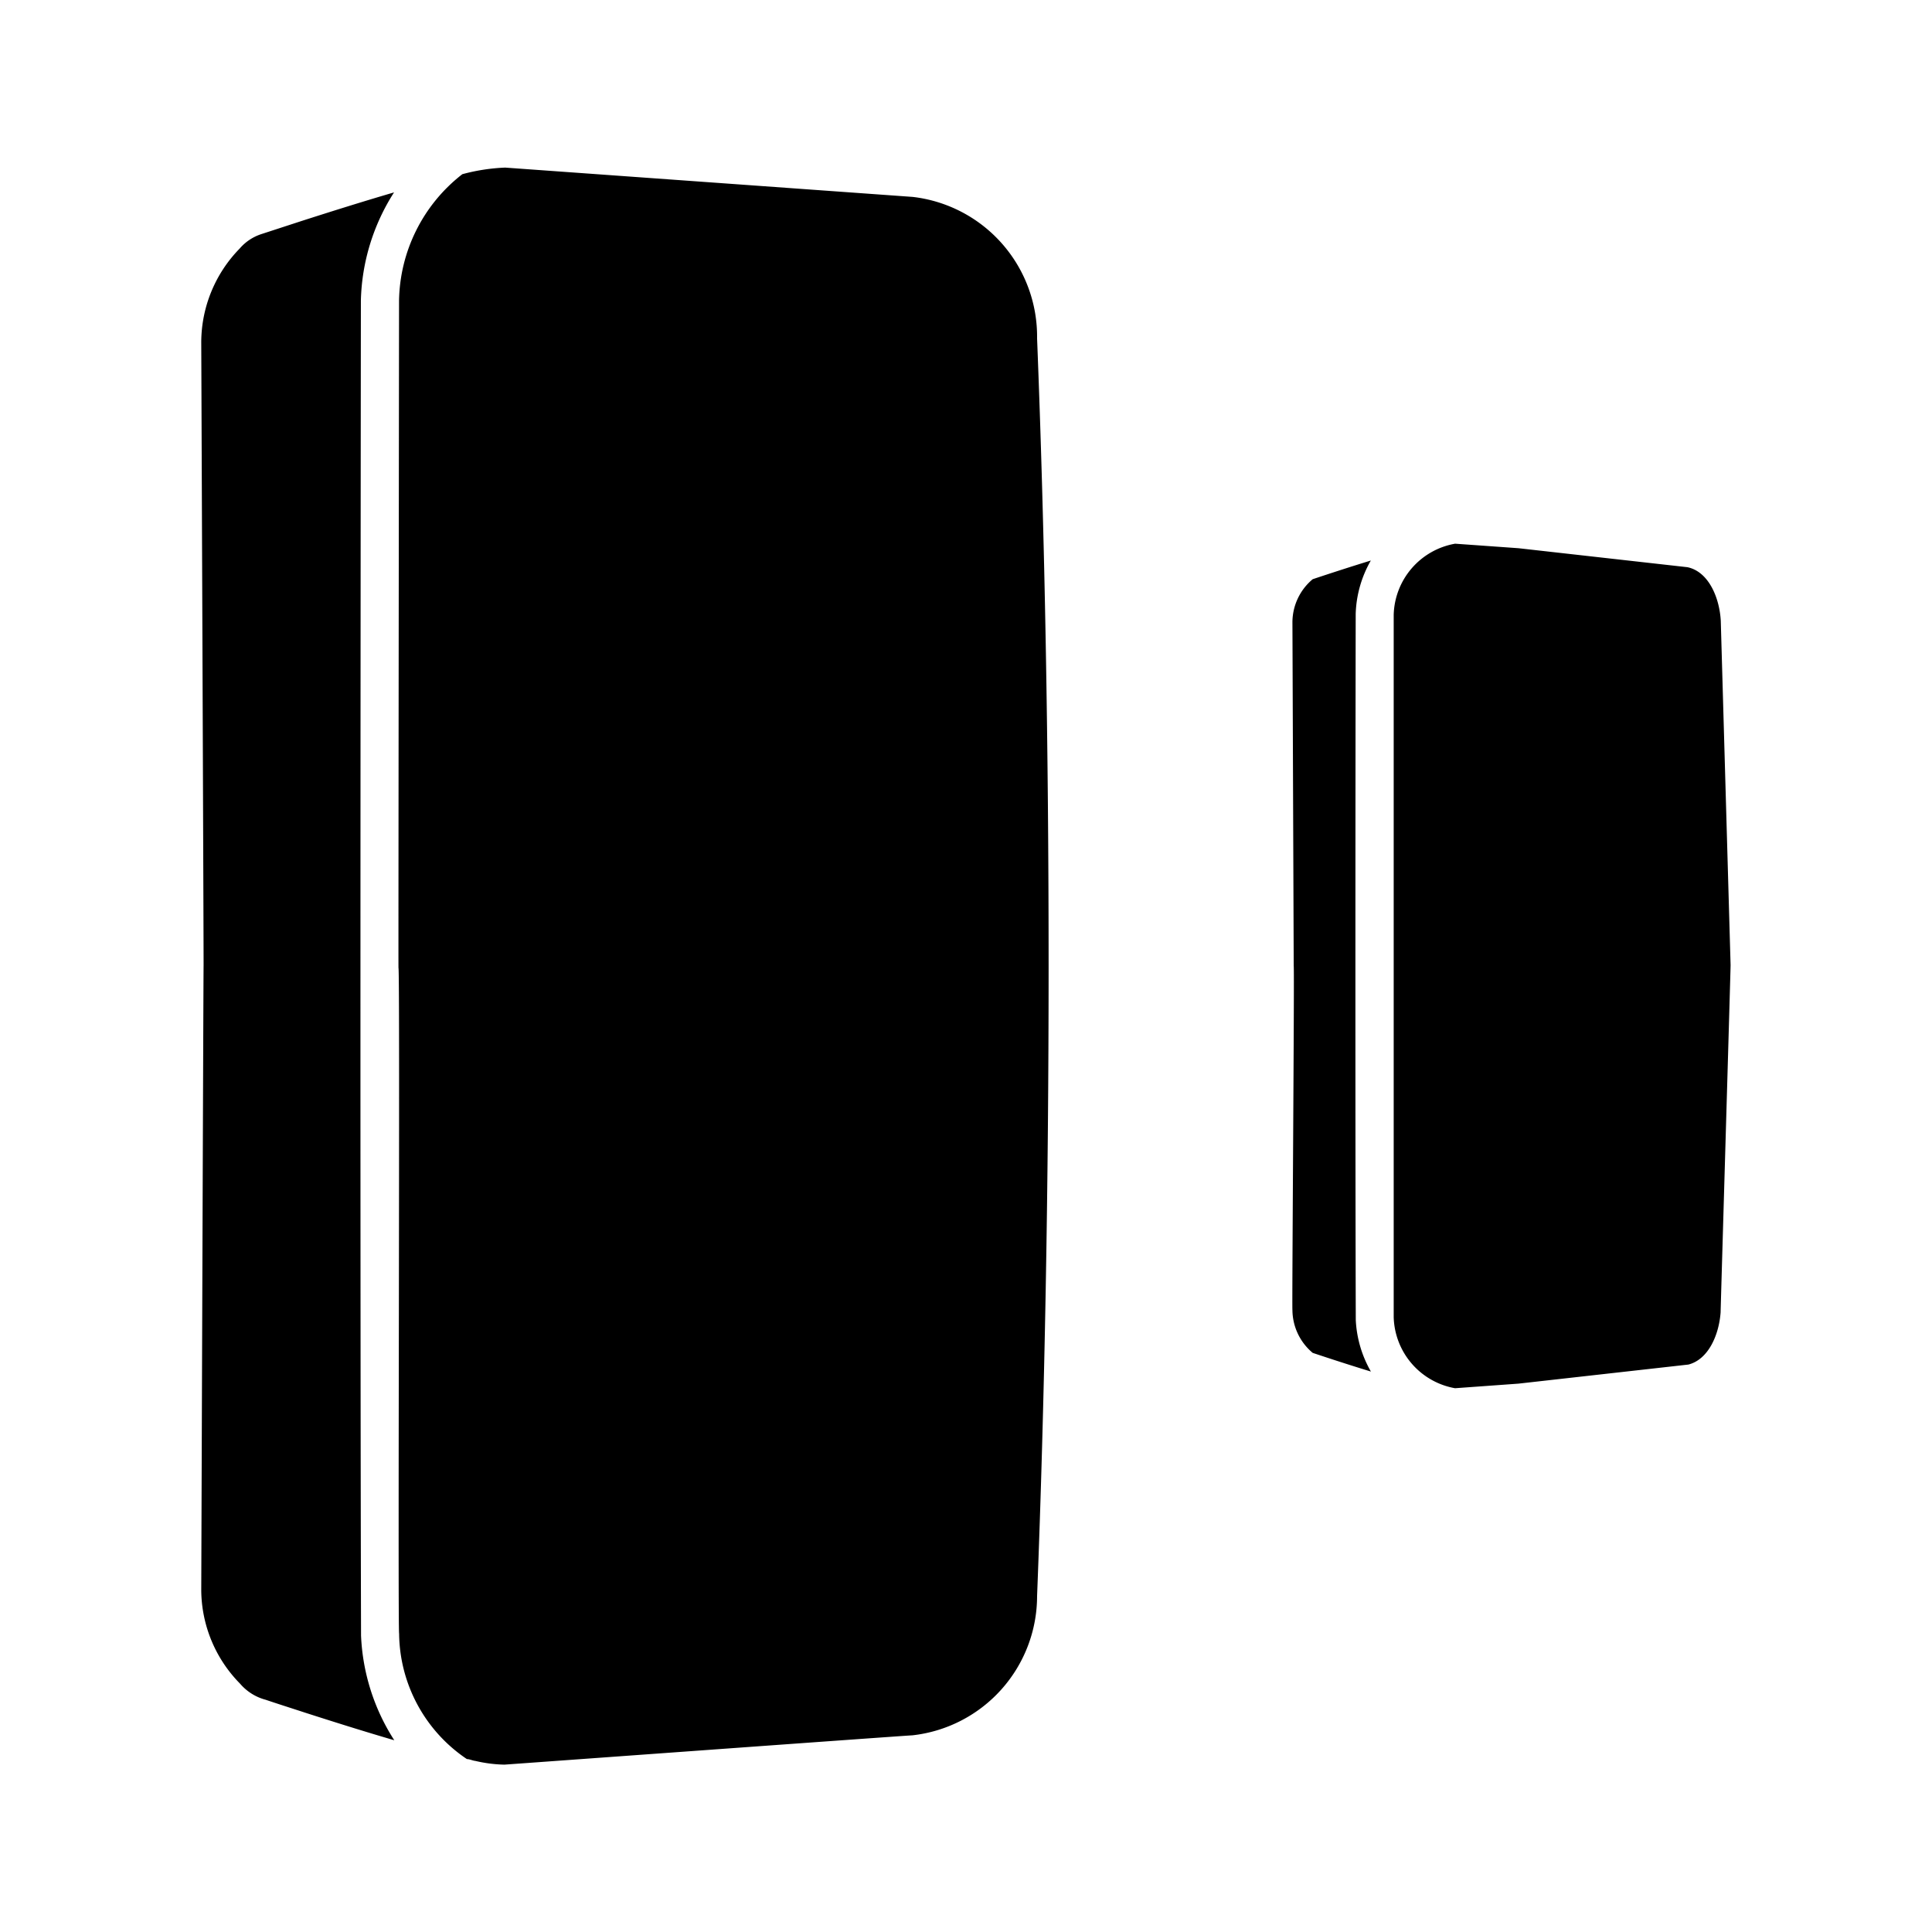
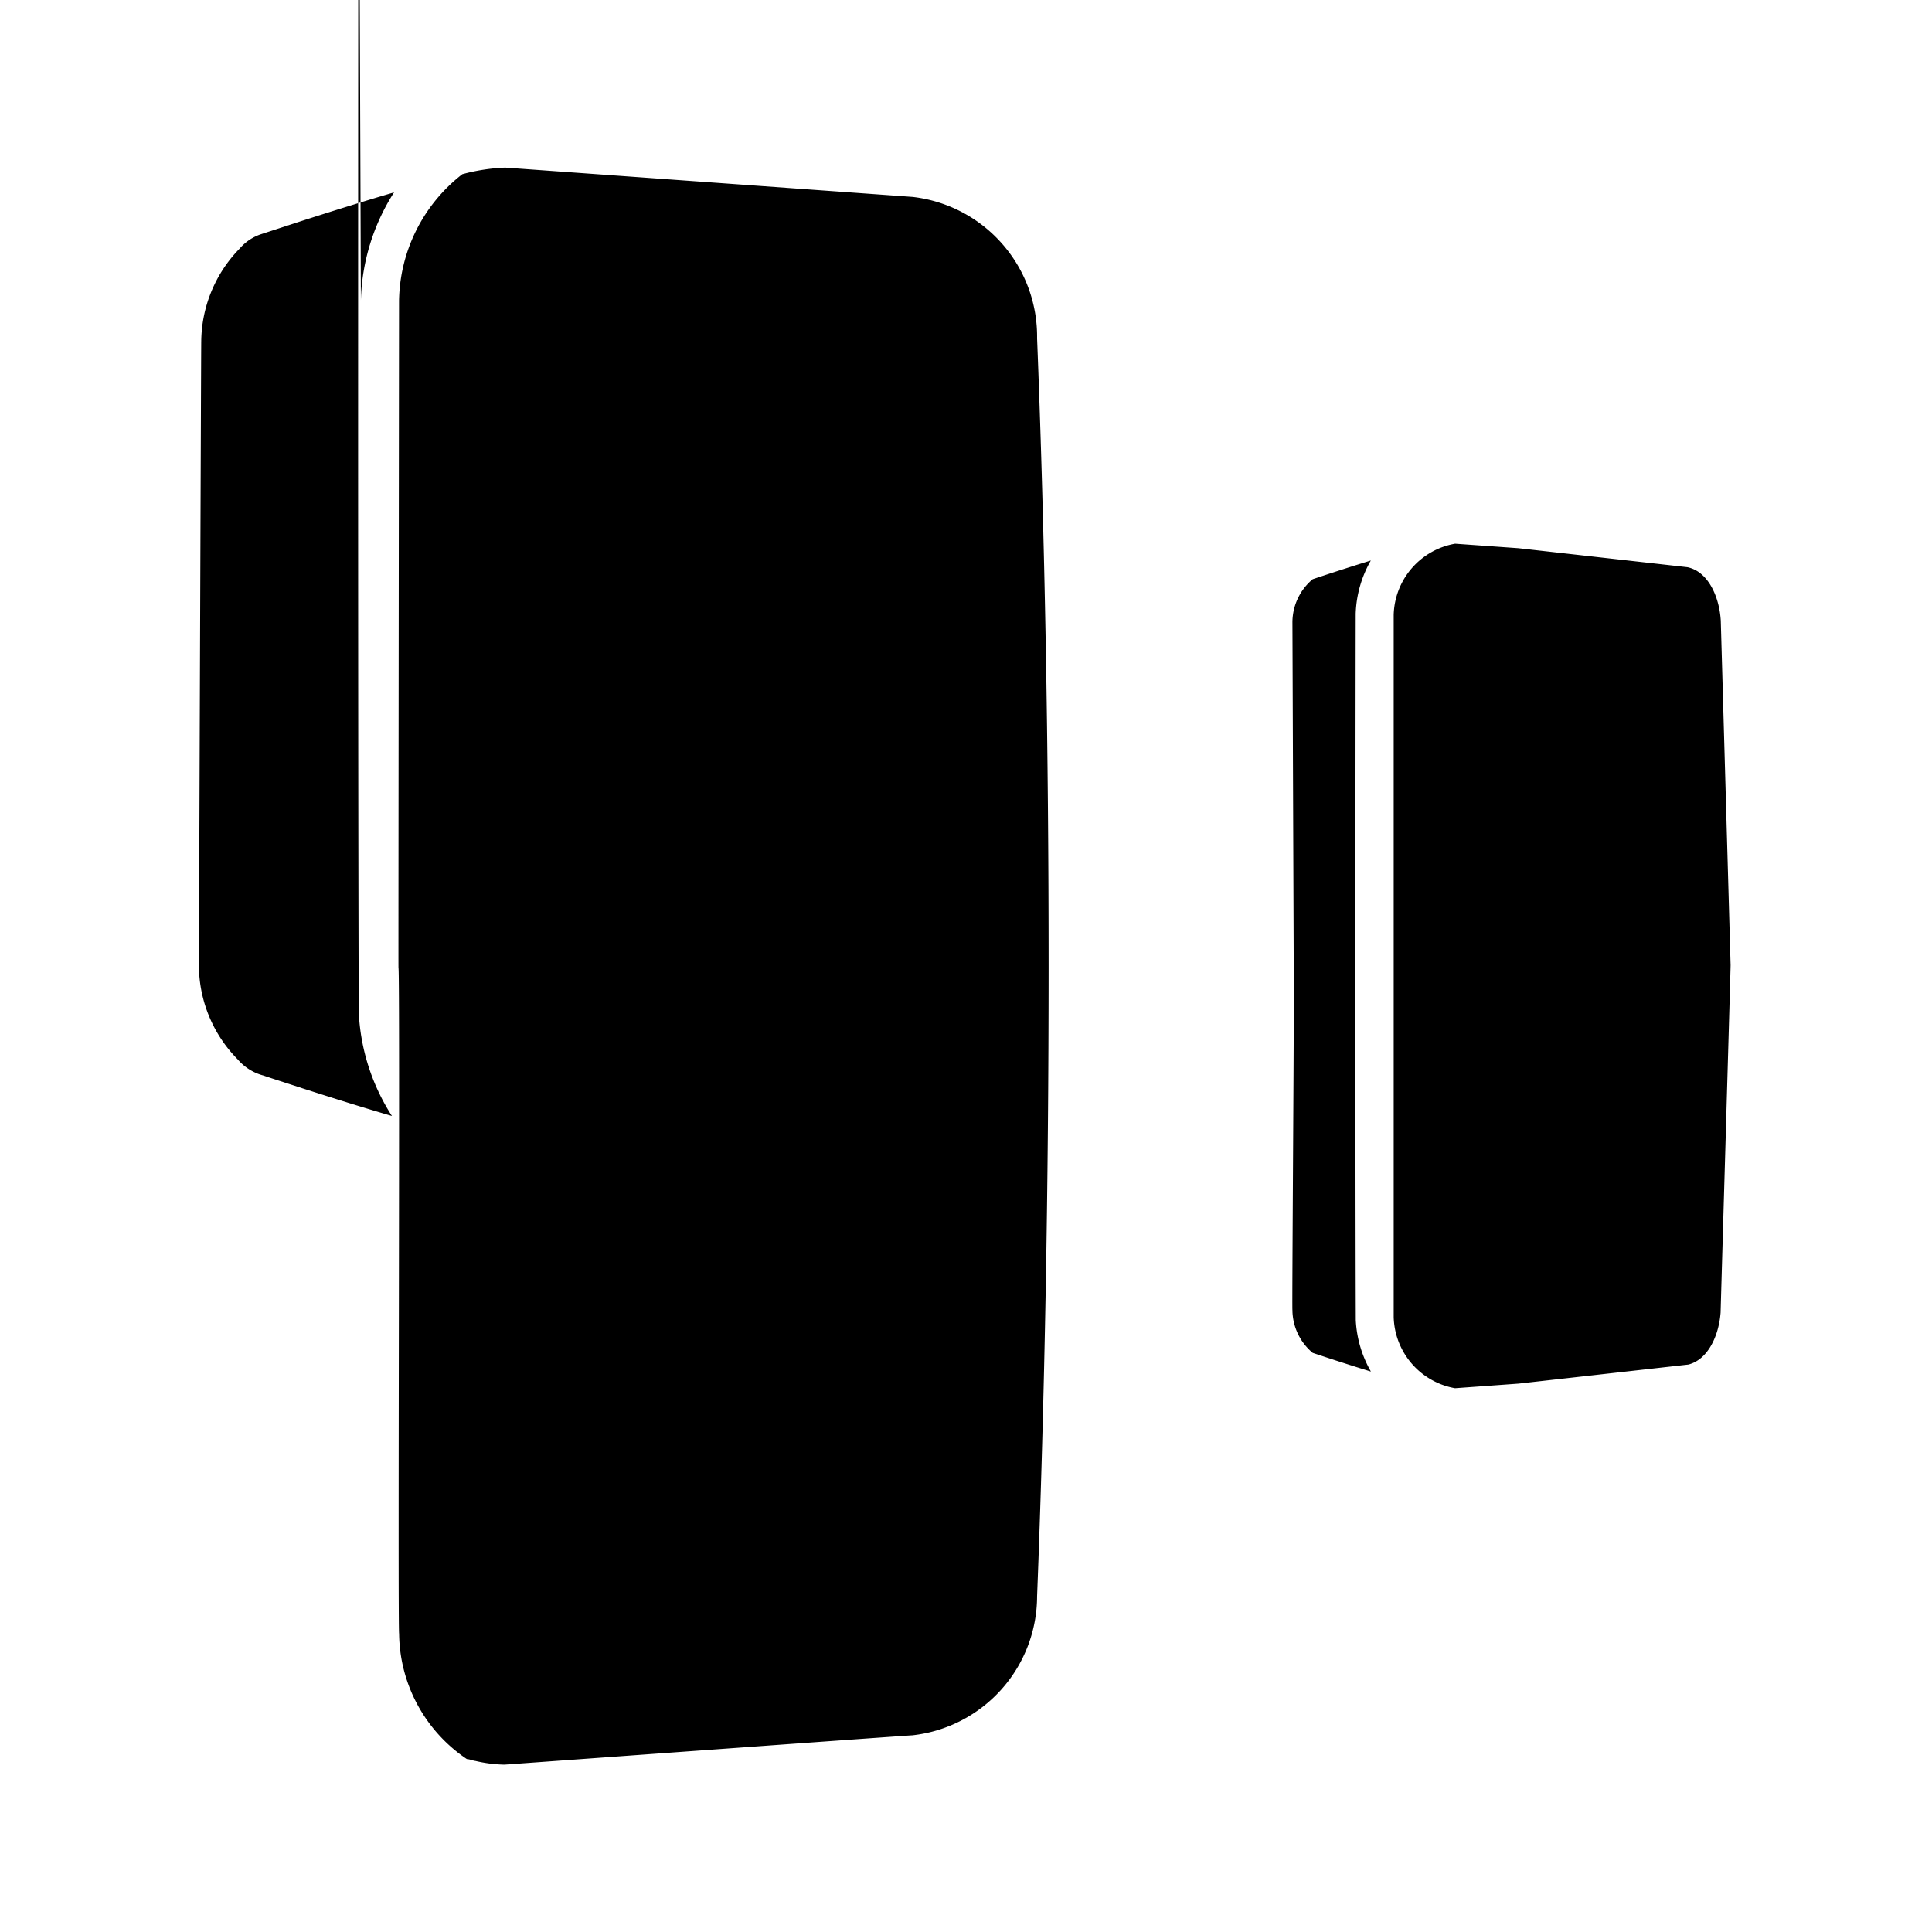
<svg xmlns="http://www.w3.org/2000/svg" width="800" height="800" viewBox="0 0 24 24">
-   <path fill="currentColor" d="M21.376 7.709c-.017-.288-.152-.608-.414-.663l-2.1-.236l-.786-.056a.922.922 0 0 0-.763.885v8.722a.923.923 0 0 0 .762.884l.788-.057l2.111-.237c.25-.064.38-.371.4-.648c0-.034.125-4.281.124-4.314zm-4.535-.085a1.415 1.415 0 0 1 .188-.661c-.238.073-.485.153-.722.232a.7.7 0 0 0-.252.529L16.071 12c.01.01-.023 4.265-.016 4.274a.7.7 0 0 0 .252.532c.237.079.484.159.723.232a1.422 1.422 0 0 1-.188-.639c-.007-2.213-.005-6.564-.001-8.775m-5.504-5.178l-5.061-.364a2.391 2.391 0 0 0-.533.082a2.03 2.03 0 0 0-.786 1.573c0 .052-.009 8.241-.007 8.286c.021.044-.01 8.233.008 8.271a1.9 1.9 0 0 0 .842 1.558c.032 0 .074.02.106.023a1.718 1.718 0 0 0 .36.046c.007 0 5.059-.367 5.067-.364a1.742 1.742 0 0 0 1.55-1.729c.19-4.853.192-10.773 0-15.625a1.746 1.746 0 0 0-1.546-1.757M4.483 3.732a2.606 2.606 0 0 1 .412-1.342c-.383.112-.771.234-1.151.356l-.5.163a.6.6 0 0 0-.267.179A1.671 1.671 0 0 0 2.5 4.245s.031 7.749.029 7.755c-.002.006-.029 7.745-.029 7.757a1.669 1.669 0 0 0 .482 1.158a.63.63 0 0 0 .318.2c.15.051.334.109.486.159c.367.118.742.236 1.112.344a2.6 2.6 0 0 1-.413-1.3c-.012-4.165-.007-12.426-.002-16.586" />
+   <path fill="currentColor" d="M21.376 7.709c-.017-.288-.152-.608-.414-.663l-2.1-.236l-.786-.056a.922.922 0 0 0-.763.885v8.722a.923.923 0 0 0 .762.884l.788-.057l2.111-.237c.25-.064.38-.371.4-.648c0-.034.125-4.281.124-4.314zm-4.535-.085a1.415 1.415 0 0 1 .188-.661c-.238.073-.485.153-.722.232a.7.7 0 0 0-.252.529L16.071 12c.01.01-.023 4.265-.016 4.274a.7.7 0 0 0 .252.532c.237.079.484.159.723.232a1.422 1.422 0 0 1-.188-.639c-.007-2.213-.005-6.564-.001-8.775m-5.504-5.178l-5.061-.364a2.391 2.391 0 0 0-.533.082a2.03 2.03 0 0 0-.786 1.573c0 .052-.009 8.241-.007 8.286c.021.044-.01 8.233.008 8.271a1.9 1.9 0 0 0 .842 1.558c.032 0 .074.02.106.023a1.718 1.718 0 0 0 .36.046c.007 0 5.059-.367 5.067-.364a1.742 1.742 0 0 0 1.55-1.729c.19-4.853.192-10.773 0-15.625a1.746 1.746 0 0 0-1.546-1.757M4.483 3.732a2.606 2.606 0 0 1 .412-1.342c-.383.112-.771.234-1.151.356l-.5.163a.6.6 0 0 0-.267.179A1.671 1.671 0 0 0 2.5 4.245c-.002.006-.029 7.745-.029 7.757a1.669 1.669 0 0 0 .482 1.158a.63.63 0 0 0 .318.2c.15.051.334.109.486.159c.367.118.742.236 1.112.344a2.6 2.6 0 0 1-.413-1.3c-.012-4.165-.007-12.426-.002-16.586" />
</svg>